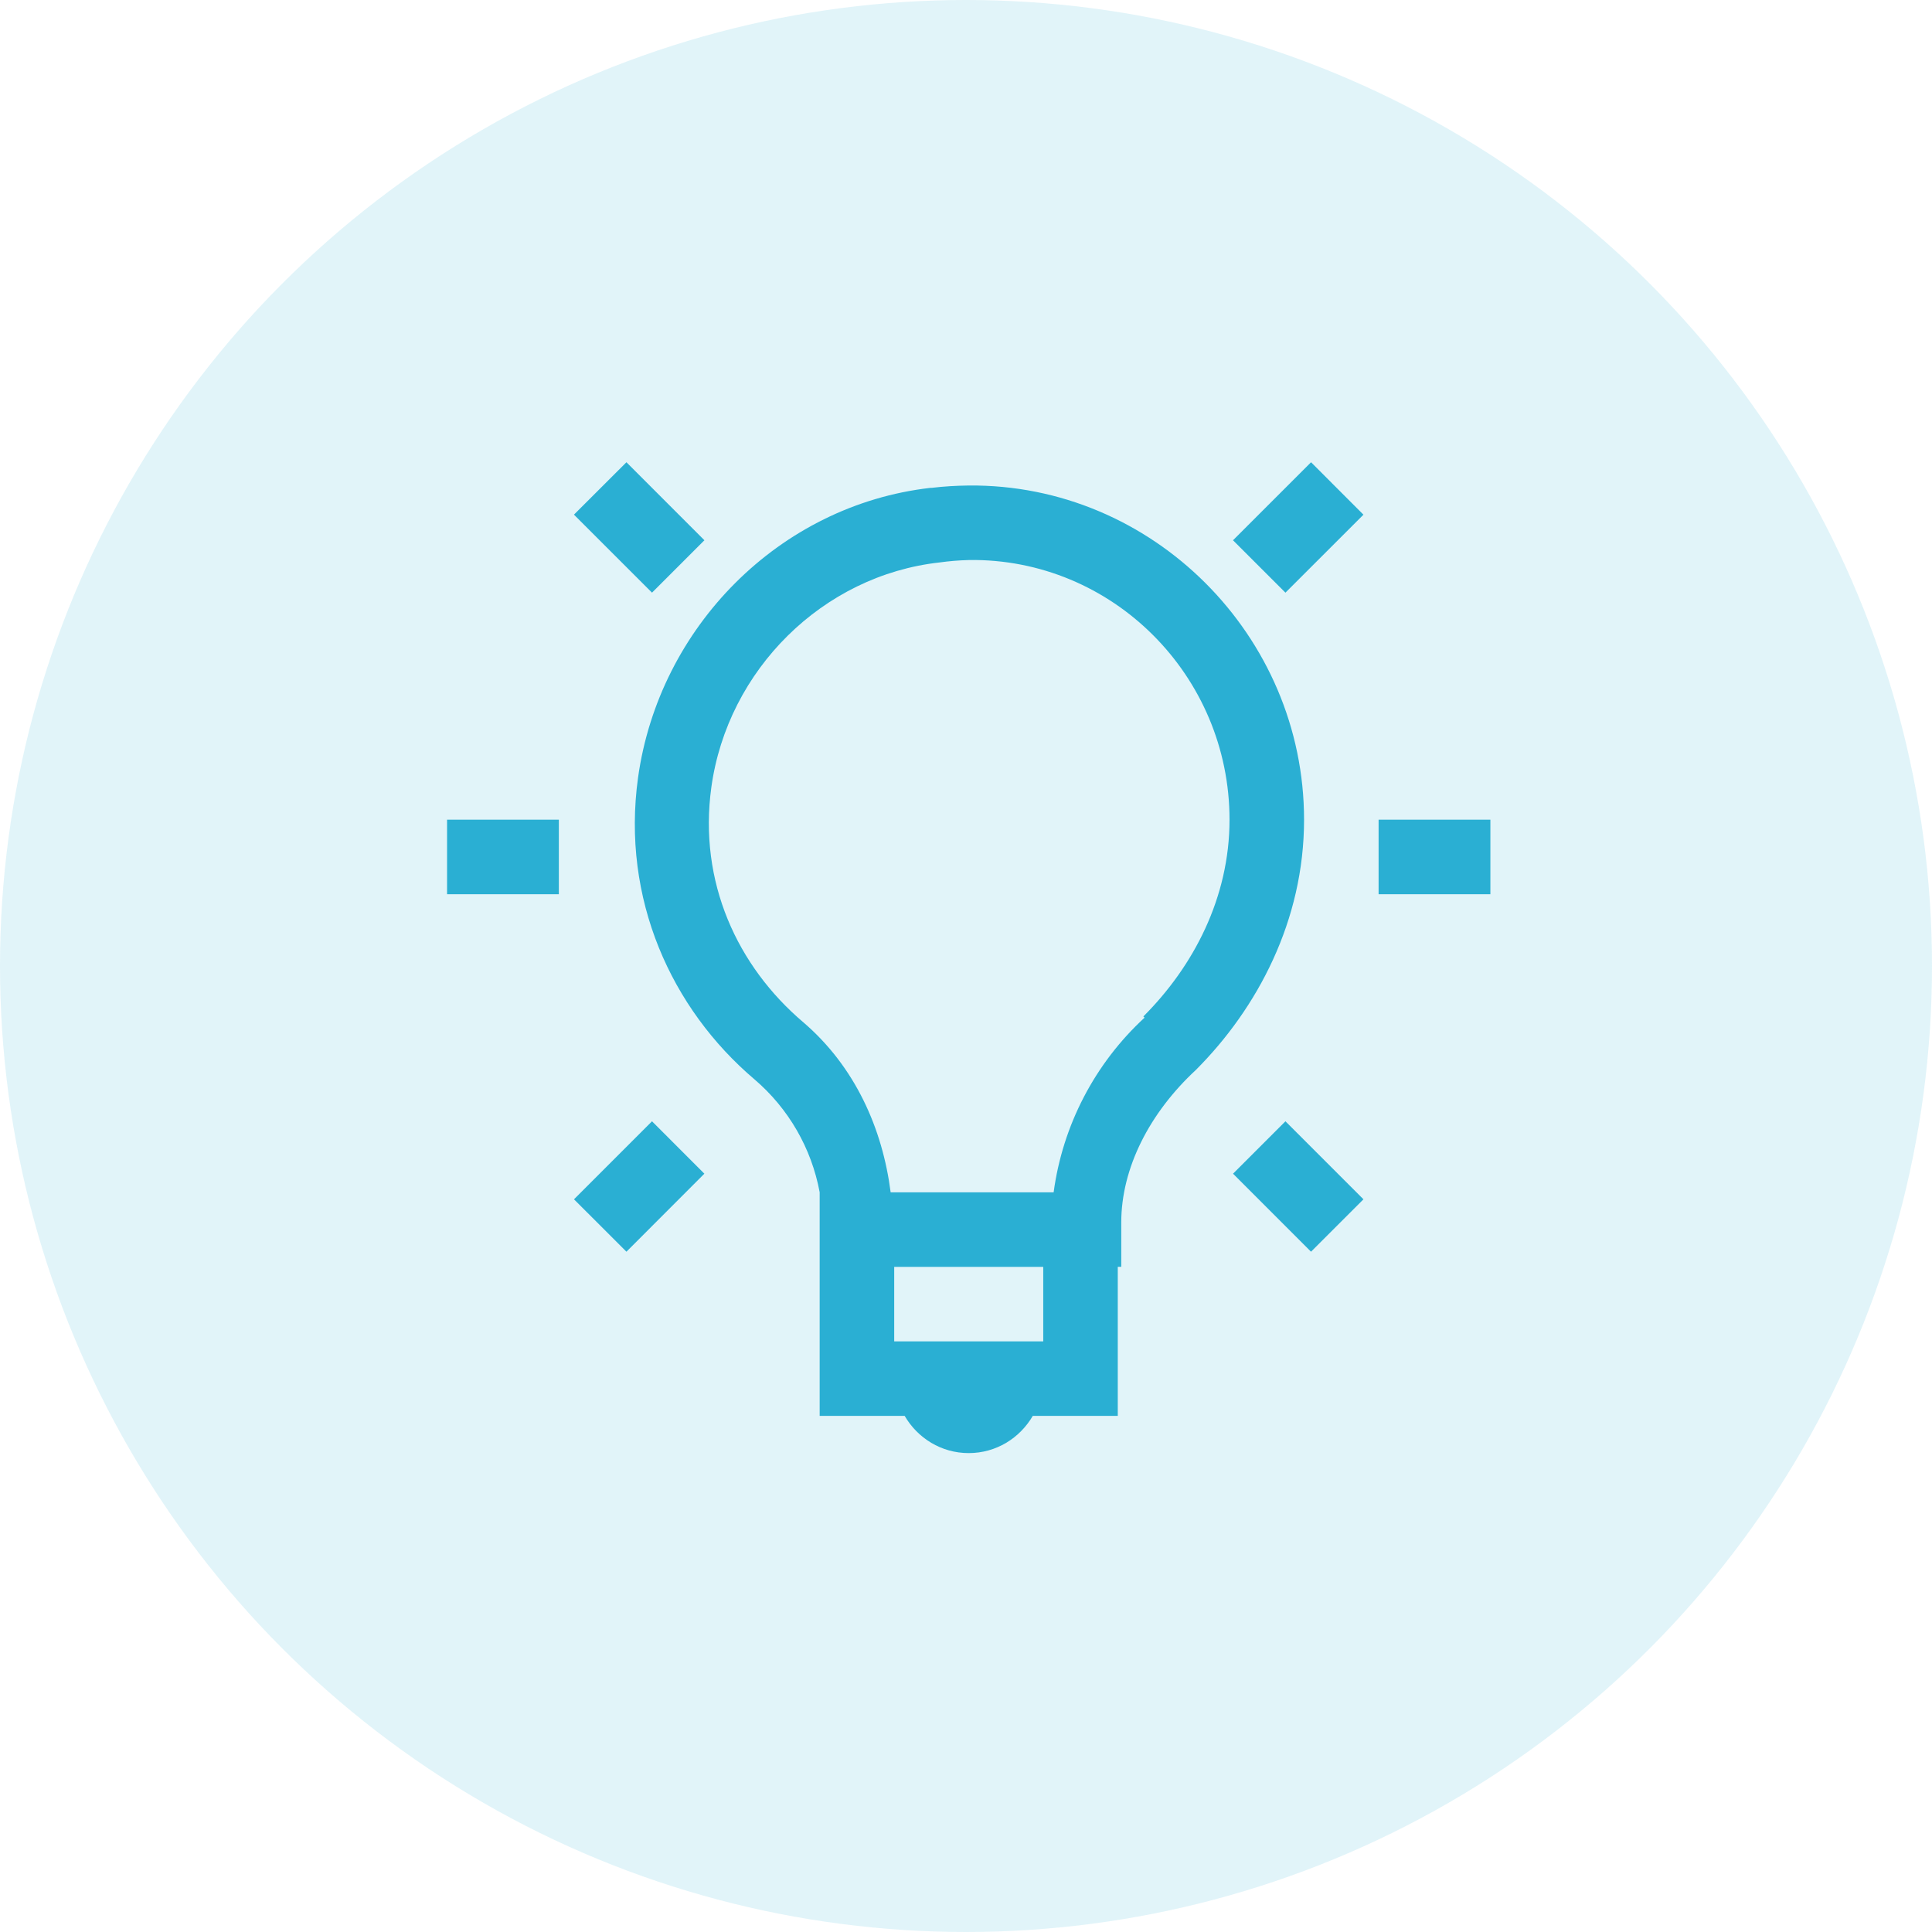
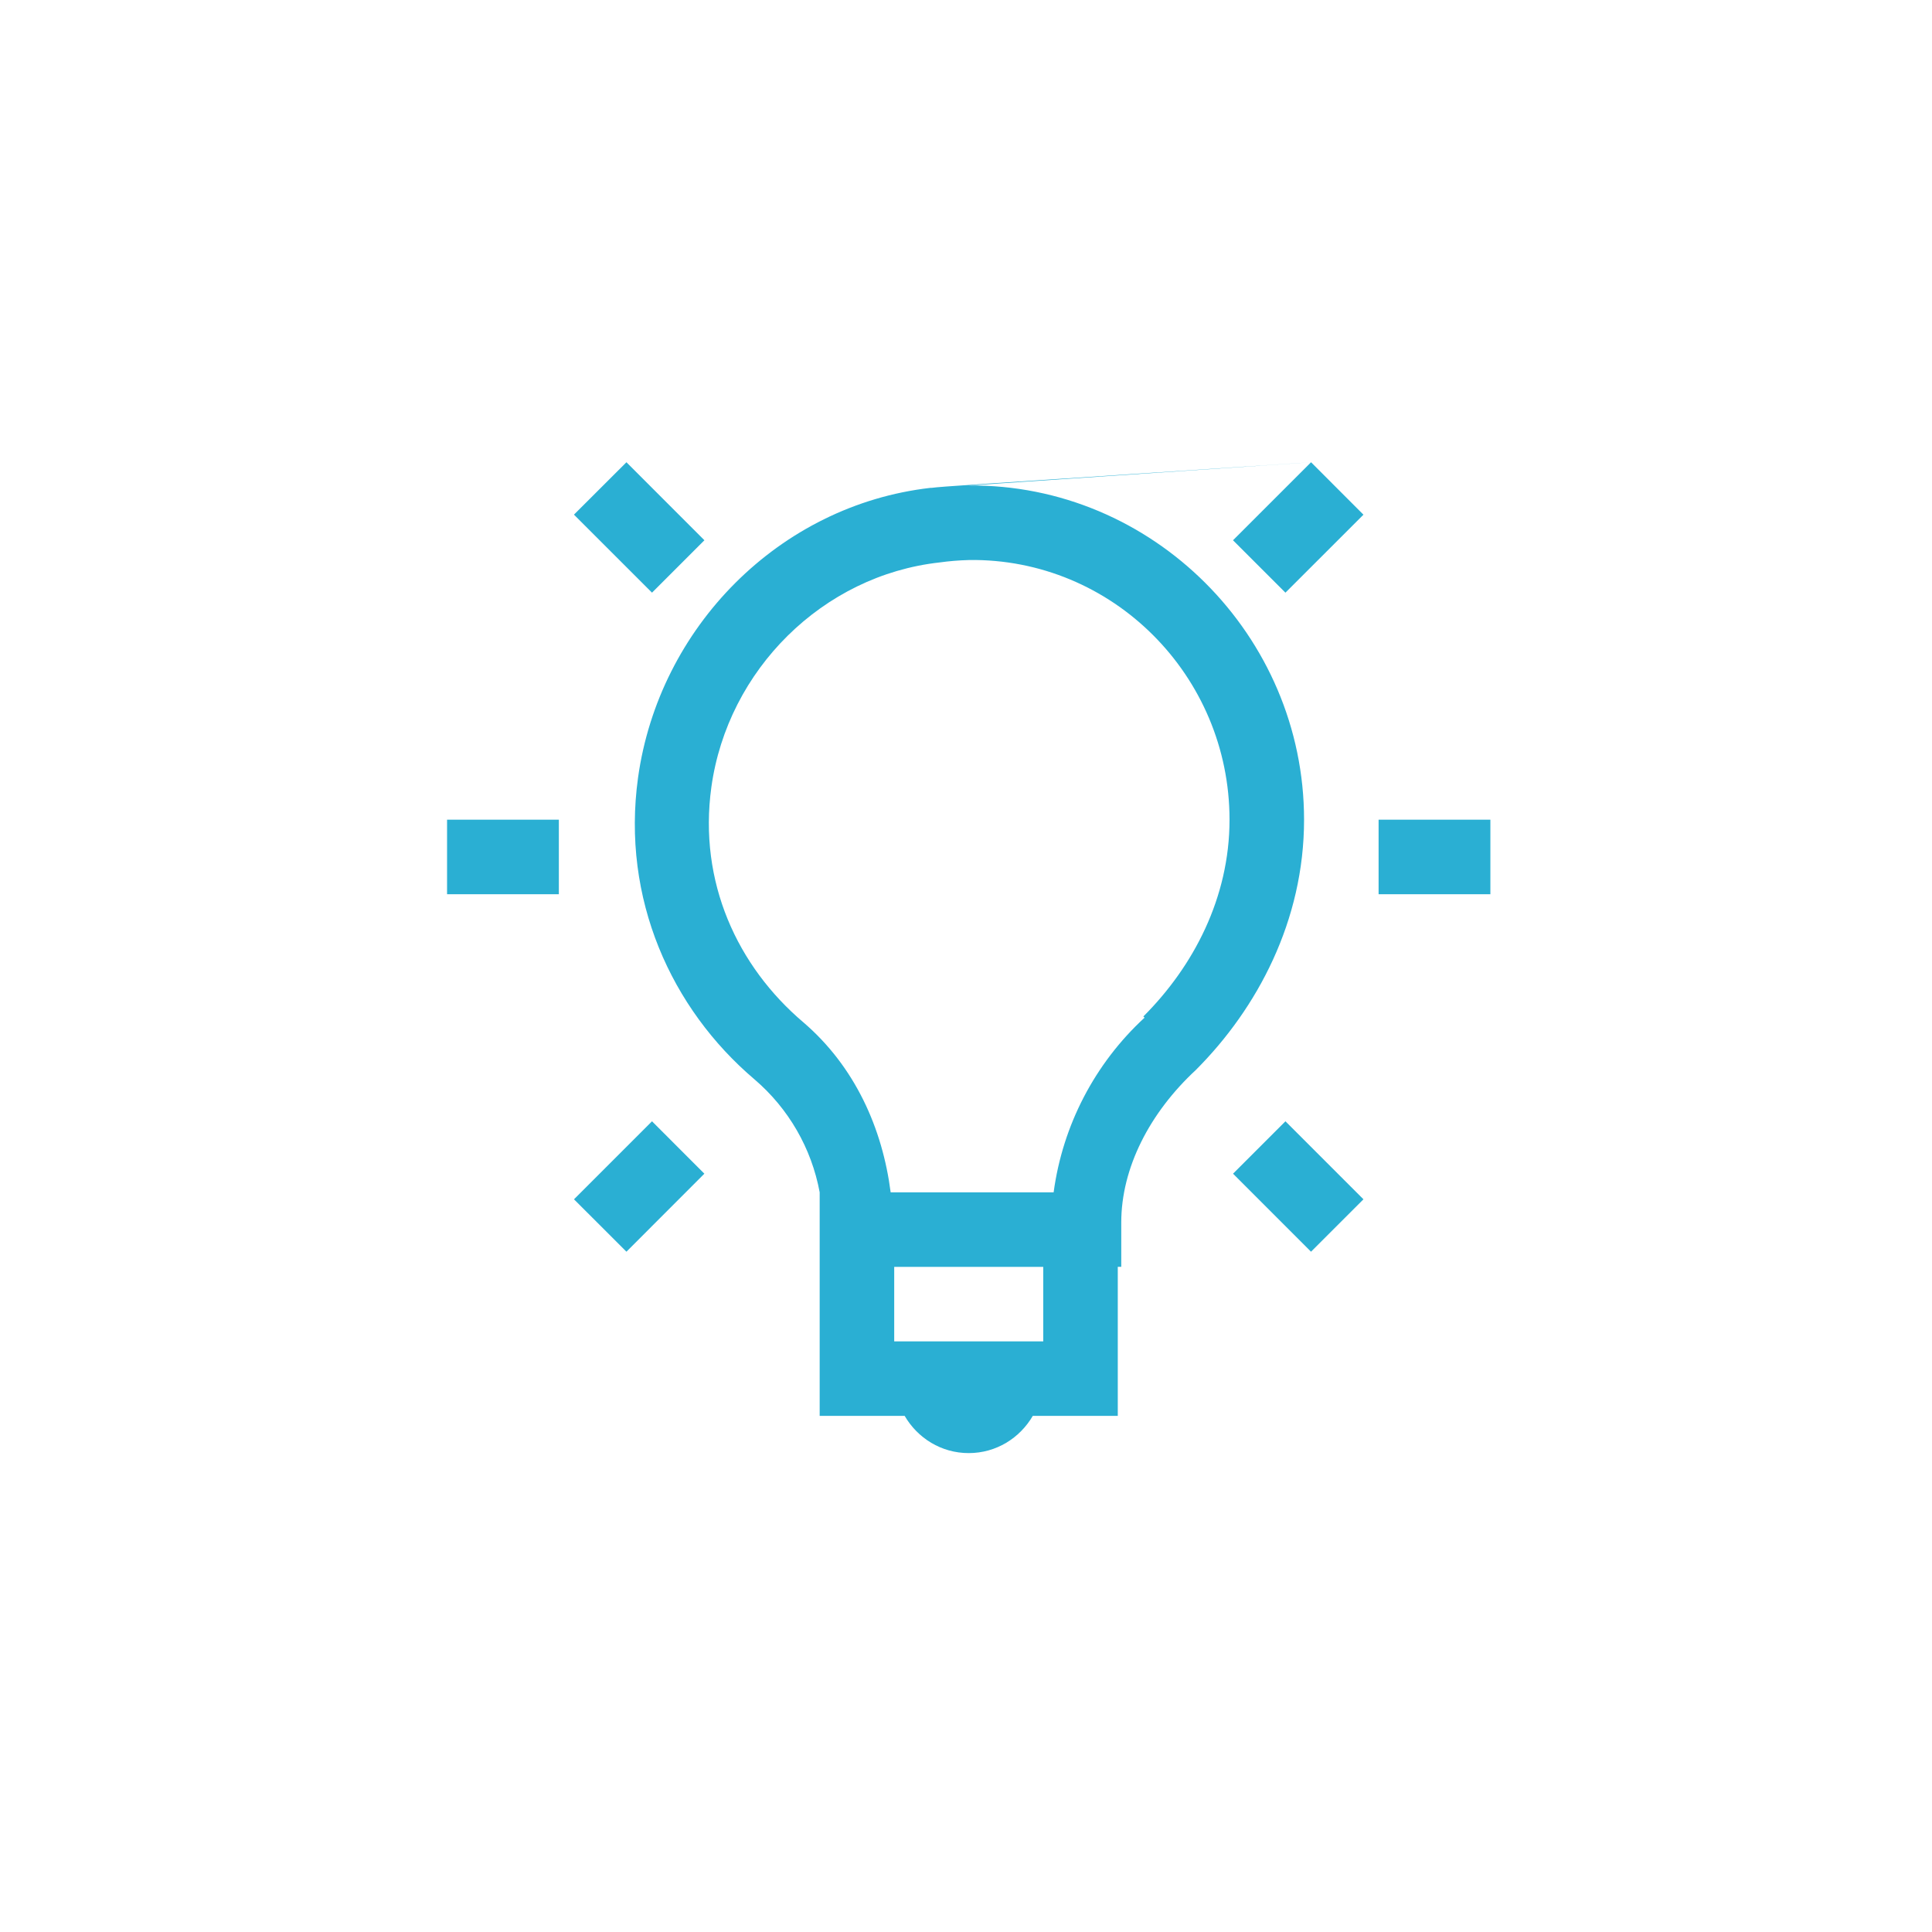
<svg xmlns="http://www.w3.org/2000/svg" width="50" height="50" viewBox="0 0 50 50" fill="none">
-   <circle cx="25" cy="25" r="25" fill="#2AAFD3" fill-opacity="0.14" />
-   <path d="M16.212 11.963L14.854 13.319L16.874 15.338L18.23 13.982L16.212 11.963ZM33.93 11.963L31.91 13.982L33.267 15.338L35.286 13.32L33.93 11.963ZM25.07 12.565C24.752 12.569 24.43 12.587 24.106 12.626C24.096 12.626 24.087 12.624 24.077 12.626C20.166 13.075 17.053 16.235 16.512 20.129C16.08 23.262 17.372 26.104 19.526 27.934C20.407 28.686 21.002 29.718 21.213 30.856V36.642H23.412C23.747 37.218 24.36 37.606 25.07 37.606C25.781 37.606 26.393 37.218 26.729 36.642H28.928V32.785H29.018V31.639C29.018 30.226 29.753 28.8 30.947 27.692C32.544 26.094 33.749 23.823 33.749 21.214C33.749 16.451 29.828 12.52 25.07 12.565ZM25.07 14.493C28.797 14.441 31.82 17.492 31.82 21.214C31.82 23.234 30.885 25.012 29.59 26.306L29.621 26.337C28.334 27.523 27.502 29.122 27.268 30.857H23.05C22.838 29.204 22.129 27.605 20.79 26.457C19.086 25.011 18.071 22.831 18.41 20.371C18.831 17.333 21.296 14.89 24.316 14.556C24.566 14.521 24.817 14.501 25.069 14.494L25.07 14.493ZM11.57 21.214V23.143H14.463V21.214H11.57ZM35.678 21.214V23.143H38.571V21.214H35.678ZM16.874 29.019L14.855 31.038L16.212 32.394L18.229 30.375L16.874 29.019ZM33.267 29.019L31.911 30.375L33.929 32.394L35.286 31.038L33.267 29.019ZM23.142 32.786H26.999V34.715H23.142V32.786Z" fill="#2AAFD3" />
+   <path d="M16.212 11.963L14.854 13.319L16.874 15.338L18.23 13.982L16.212 11.963ZM33.93 11.963L31.91 13.982L33.267 15.338L35.286 13.32L33.93 11.963ZC24.752 12.569 24.43 12.587 24.106 12.626C24.096 12.626 24.087 12.624 24.077 12.626C20.166 13.075 17.053 16.235 16.512 20.129C16.08 23.262 17.372 26.104 19.526 27.934C20.407 28.686 21.002 29.718 21.213 30.856V36.642H23.412C23.747 37.218 24.36 37.606 25.07 37.606C25.781 37.606 26.393 37.218 26.729 36.642H28.928V32.785H29.018V31.639C29.018 30.226 29.753 28.8 30.947 27.692C32.544 26.094 33.749 23.823 33.749 21.214C33.749 16.451 29.828 12.52 25.07 12.565ZM25.07 14.493C28.797 14.441 31.82 17.492 31.82 21.214C31.82 23.234 30.885 25.012 29.59 26.306L29.621 26.337C28.334 27.523 27.502 29.122 27.268 30.857H23.05C22.838 29.204 22.129 27.605 20.79 26.457C19.086 25.011 18.071 22.831 18.41 20.371C18.831 17.333 21.296 14.89 24.316 14.556C24.566 14.521 24.817 14.501 25.069 14.494L25.07 14.493ZM11.57 21.214V23.143H14.463V21.214H11.57ZM35.678 21.214V23.143H38.571V21.214H35.678ZM16.874 29.019L14.855 31.038L16.212 32.394L18.229 30.375L16.874 29.019ZM33.267 29.019L31.911 30.375L33.929 32.394L35.286 31.038L33.267 29.019ZM23.142 32.786H26.999V34.715H23.142V32.786Z" fill="#2AAFD3" />
</svg>